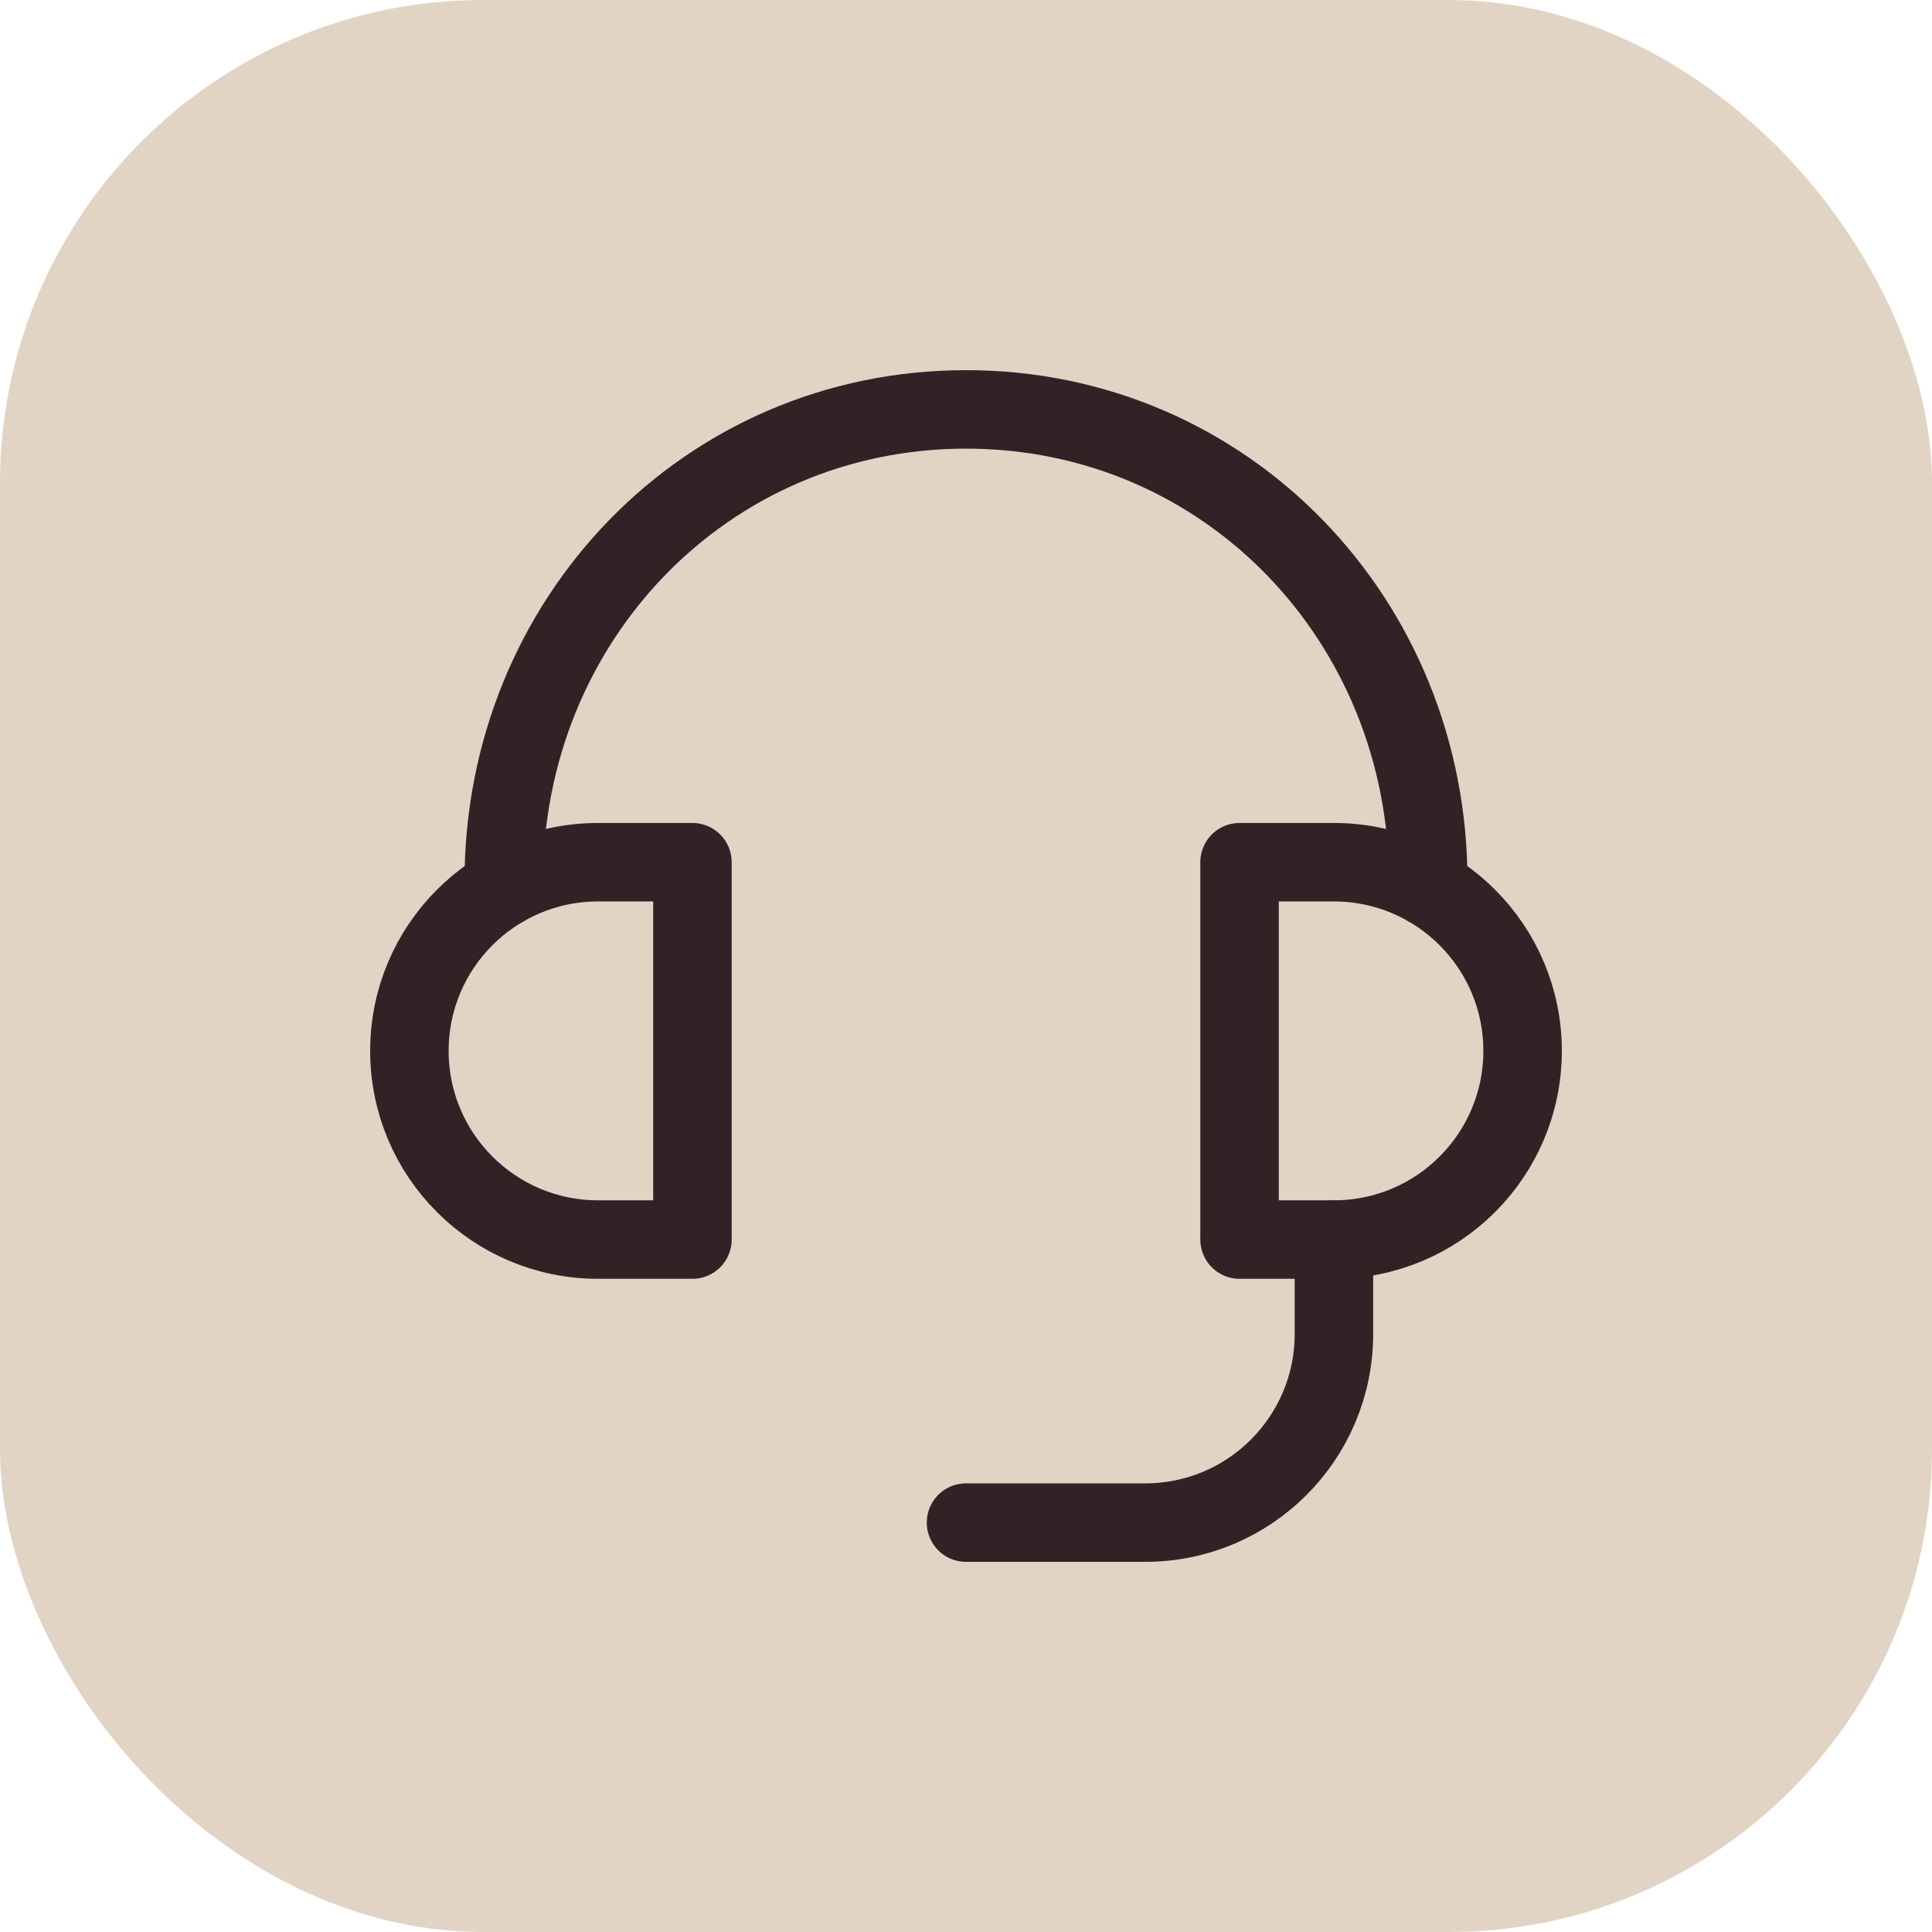
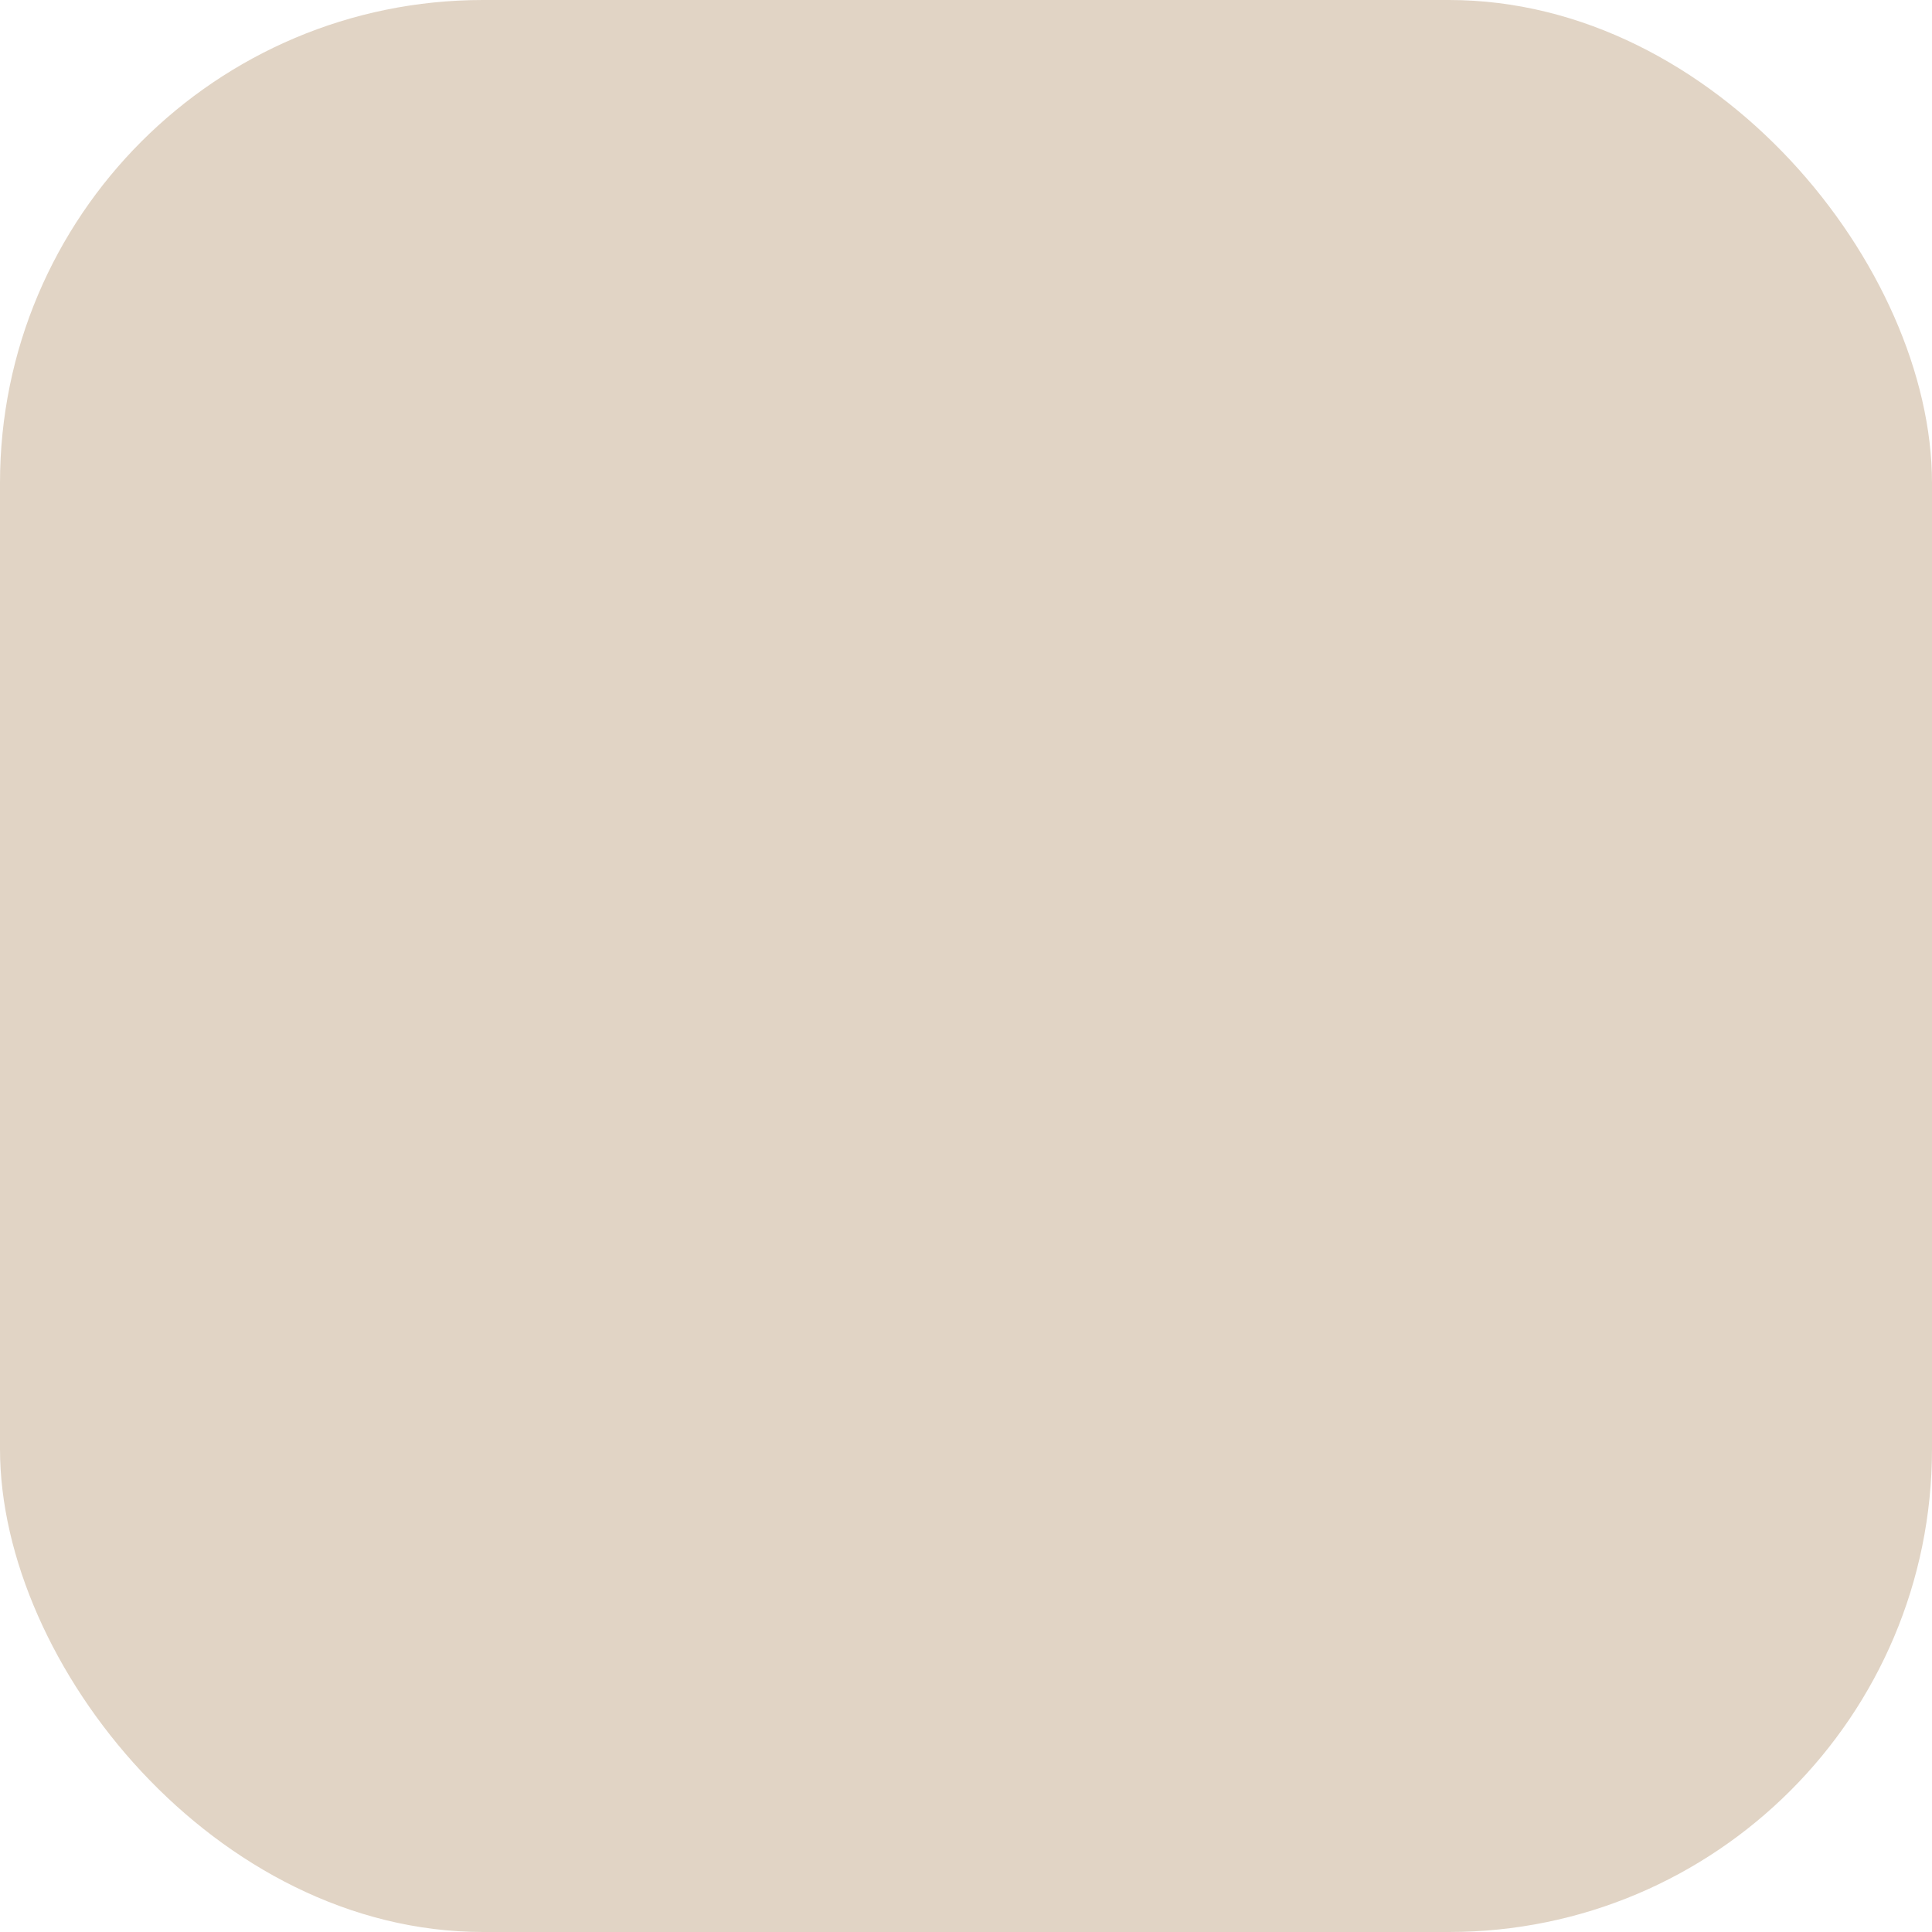
<svg xmlns="http://www.w3.org/2000/svg" fill="none" viewBox="0 0 32 32" height="32" width="32">
  <rect fill="#E1D4C5" rx="8" height="32" width="32" />
  <g clip-path="url(#clip0_5466_967)">
-     <path stroke-linejoin="round" stroke-linecap="round" stroke-miterlimit="10" stroke-width="1.3" stroke="#312325" d="M11.469 20.531H9.906C8.18 20.531 6.781 19.132 6.781 17.406C6.781 15.68 8.18 14.281 9.906 14.281H11.469V20.531Z" />
-     <path stroke-linejoin="round" stroke-linecap="round" stroke-miterlimit="10" stroke-width="1.3" stroke="#312325" d="M25.219 17.406C25.219 19.132 23.82 20.531 22.094 20.531H20.531V14.281H22.094C23.82 14.281 25.219 15.68 25.219 17.406Z" />
-     <path stroke-linejoin="round" stroke-linecap="round" stroke-miterlimit="10" stroke-width="1.3" stroke="#312325" d="M8.344 14.699V14.594C8.344 10.279 11.685 6.781 16 6.781C20.315 6.781 23.656 10.279 23.656 14.594V14.699" />
    <path stroke-linejoin="round" stroke-linecap="round" stroke-miterlimit="10" stroke-width="1.3" stroke="#312325" d="M16 25.219H18.969C20.695 25.219 22.094 23.82 22.094 22.094V20.531" />
  </g>
  <defs>
    <clipPath id="clip0_5466_967">
-       <rect transform="translate(6 6)" fill="white" height="20" width="20" />
-     </clipPath>
+       </clipPath>
  </defs>
</svg>